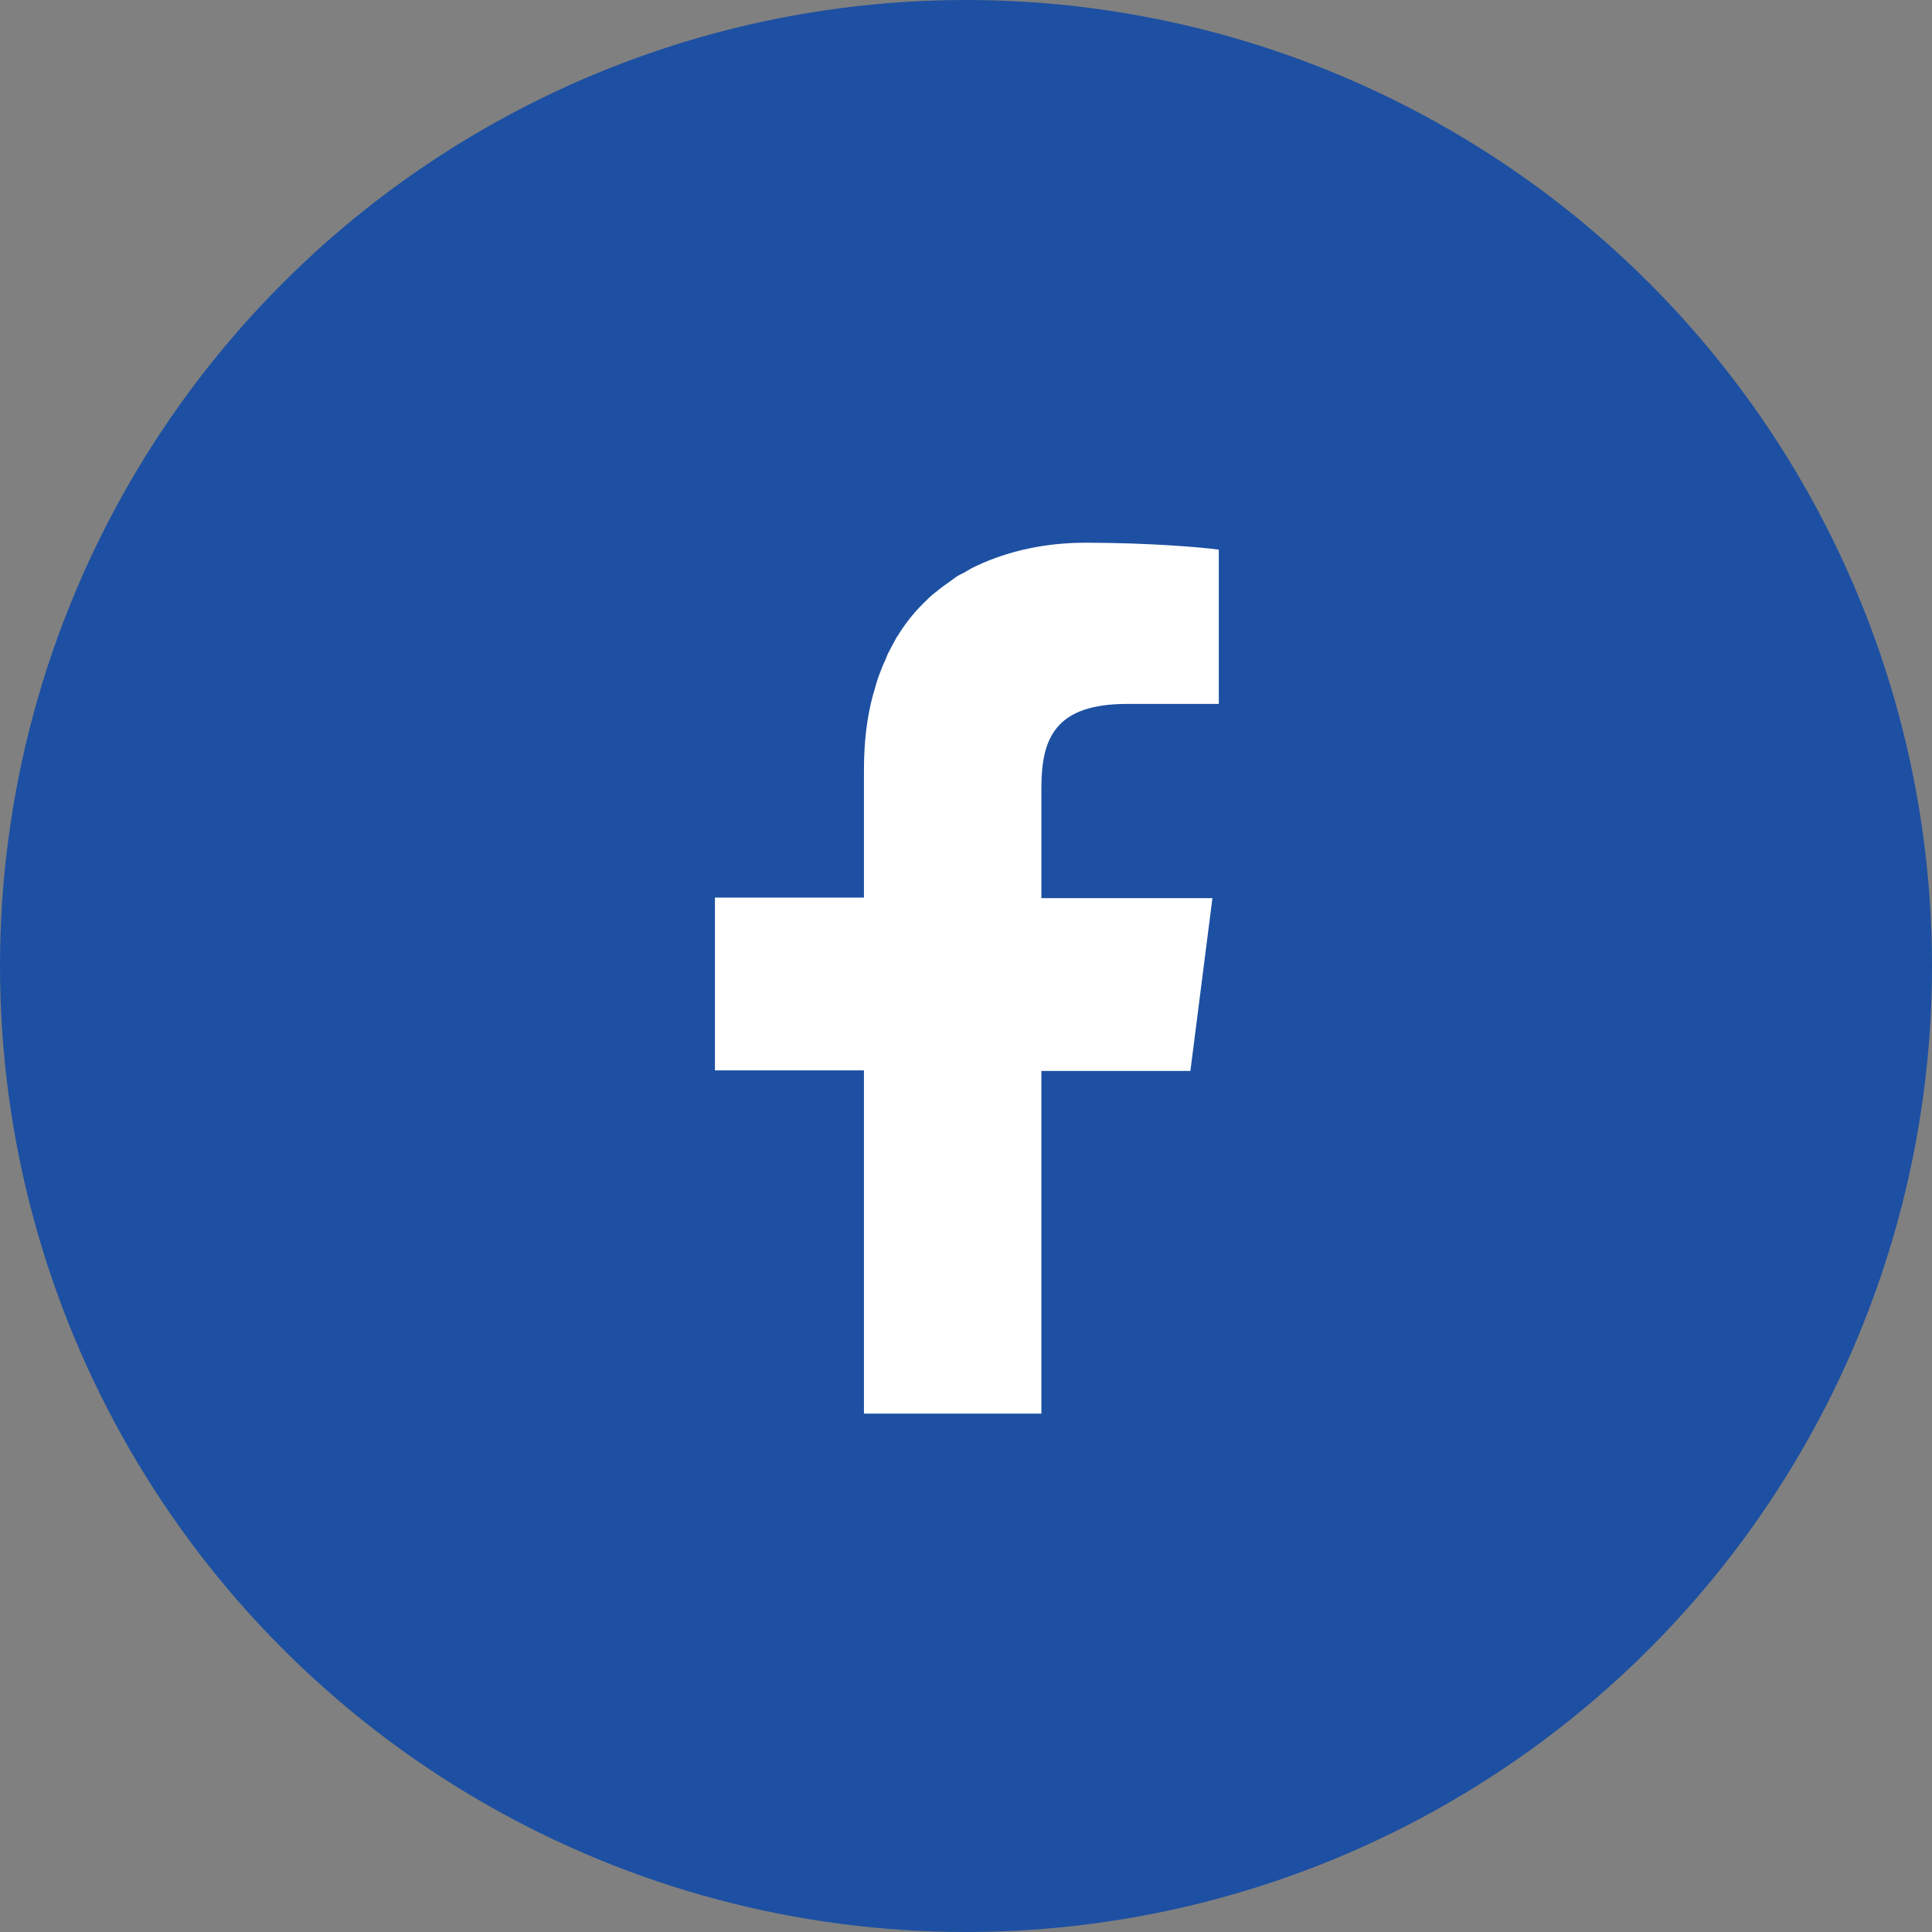
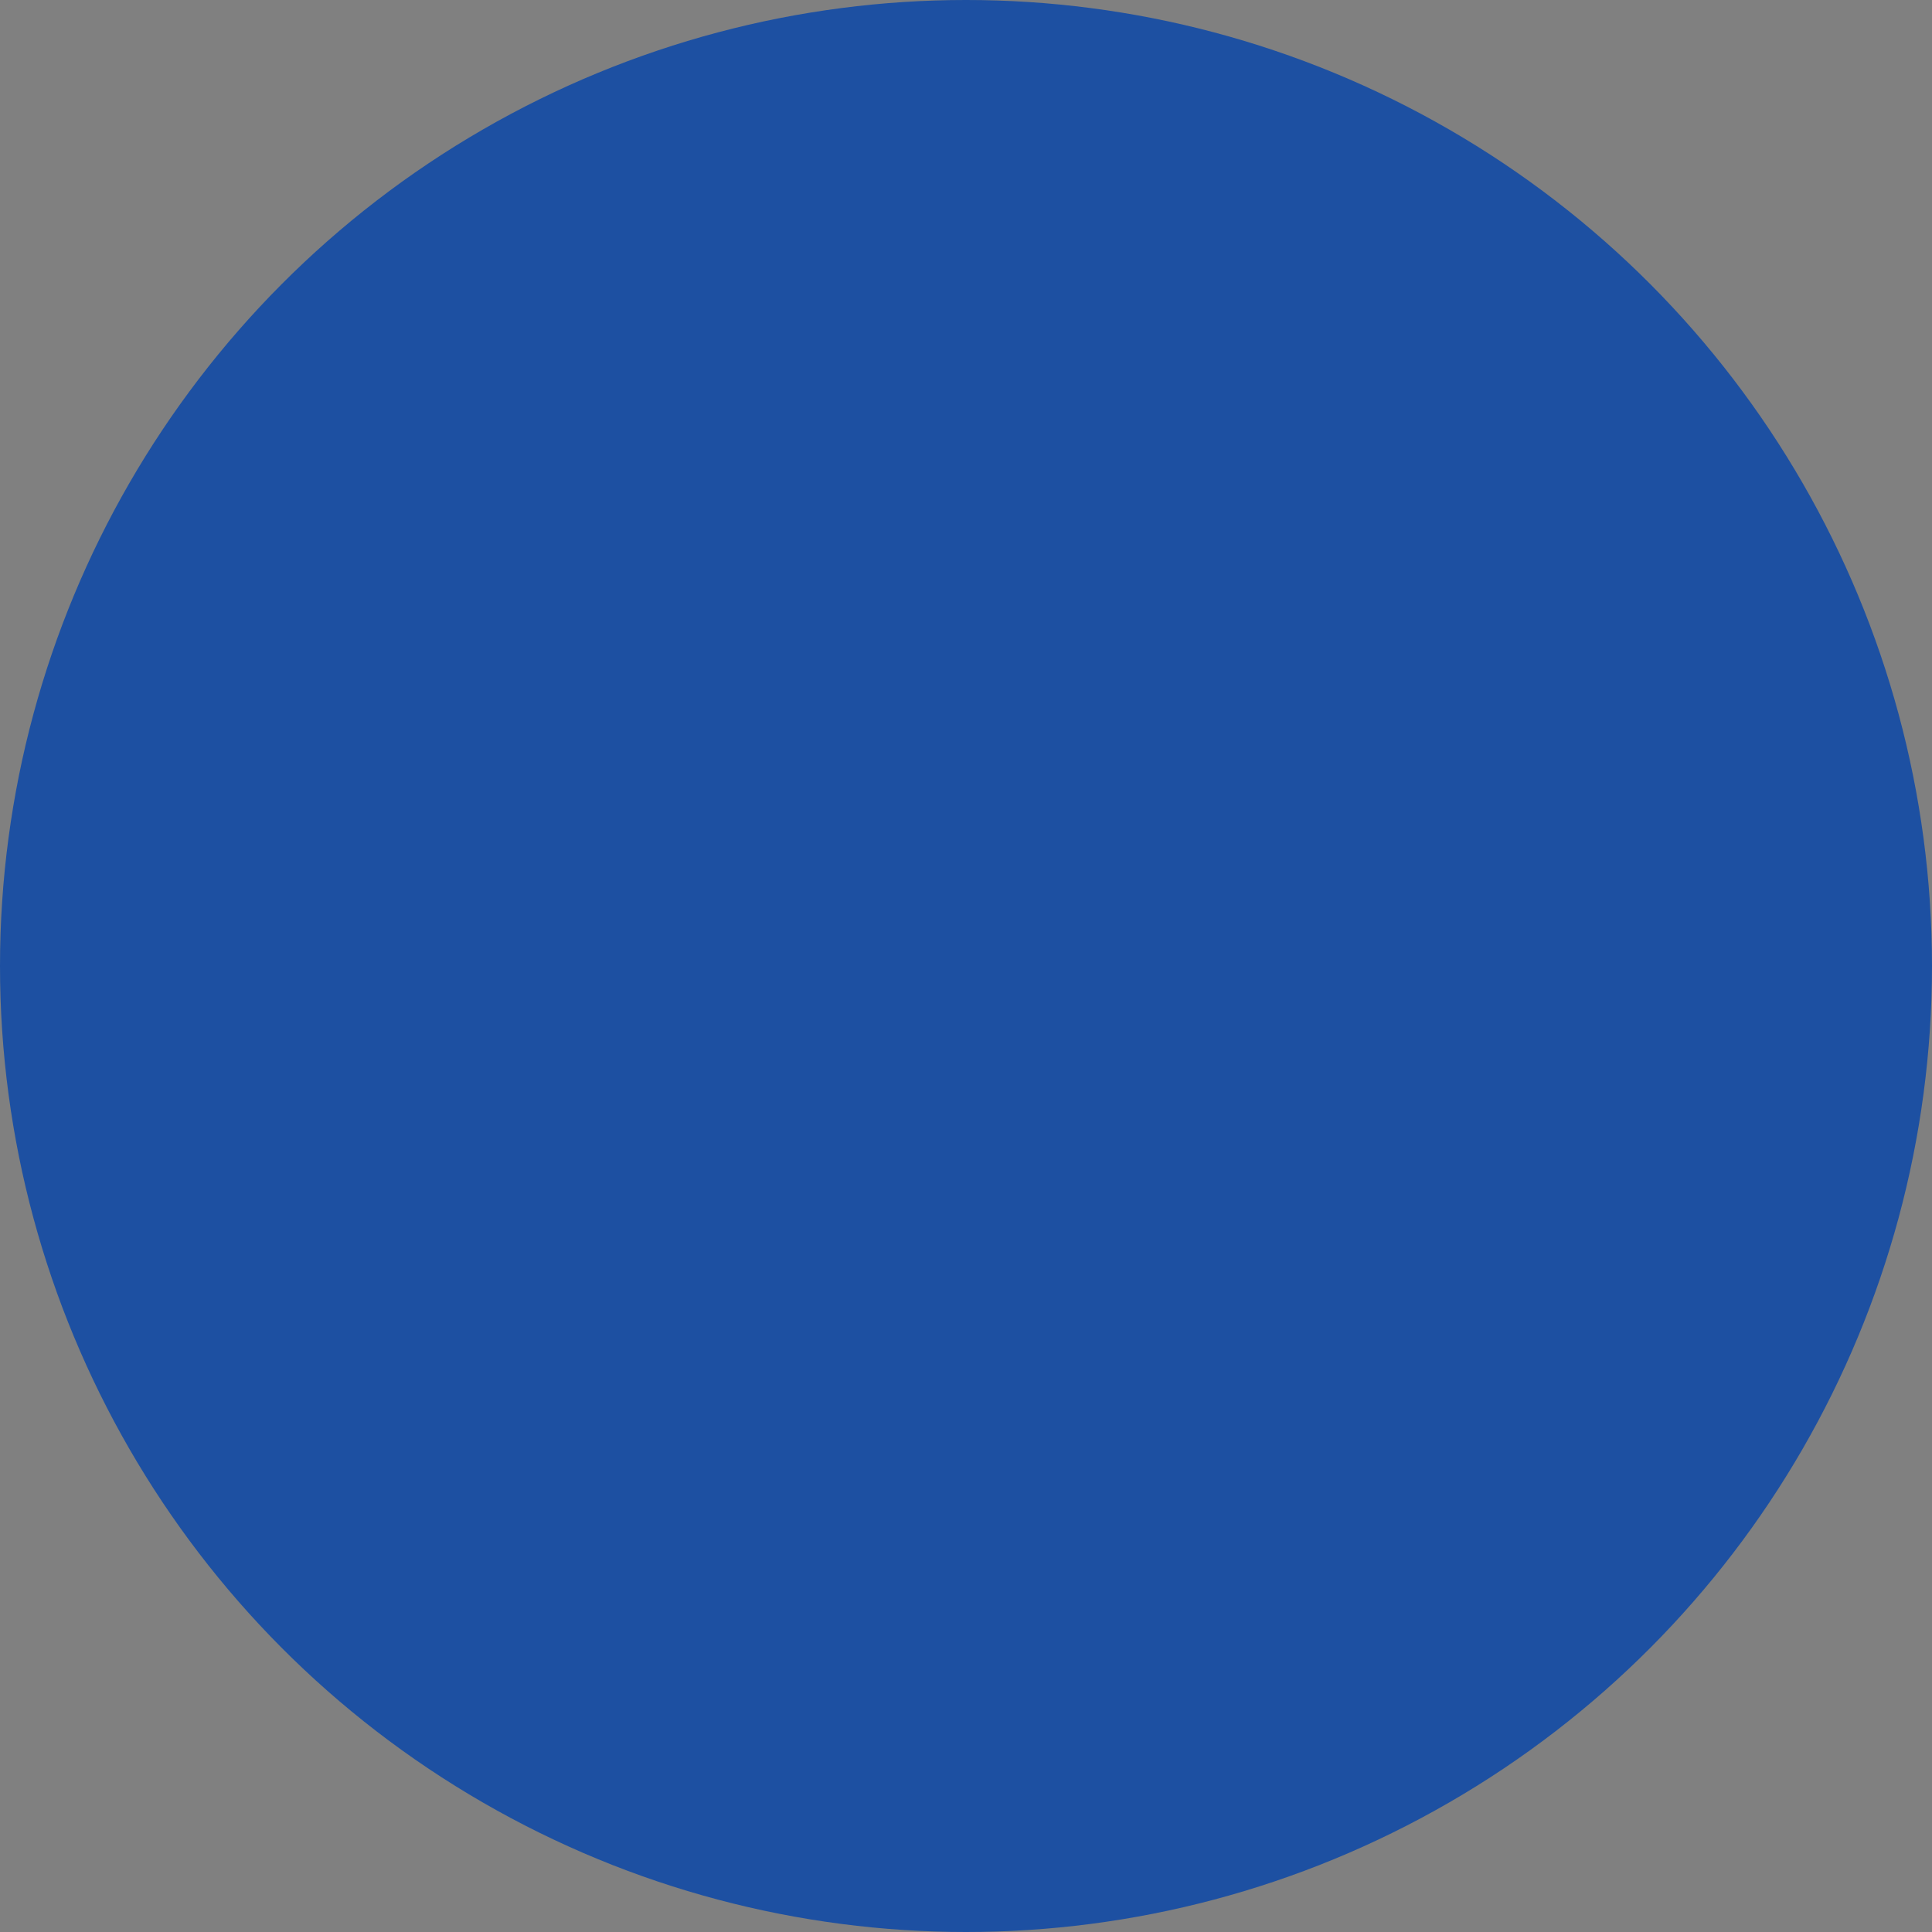
<svg xmlns="http://www.w3.org/2000/svg" enable-background="new 0 0 33.32 33.32" height="33.32" viewBox="0 0 33.32 33.32" width="33.32">
  <rect x="0" y="0" width="33.32" height="33.32" fill="#808080" stroke="none" />
  <circle cx="16.66" cy="16.66" fill="#1d50a2" r="16.66" />
-   <path d="m14.9 24.37v-5.91h-2.57v-2.98h2.57v-2.2c0-.48.05-.91.16-1.31 0-.01.01-.02.01-.03.03-.11.06-.22.1-.32.03-.08.06-.16.1-.24.01-.03.03-.07.04-.1.05-.1.11-.21.16-.3 0 0 .01-.01.01-.01.12-.2.27-.39.43-.55 0 0 .01-.01.01-.01.07-.07.14-.14.22-.2.02-.01.03-.03.05-.04.06-.05.12-.09.19-.14.04-.03.07-.05.11-.08s.09-.05.13-.07c.07-.04.13-.08.2-.11.01-.01.03-.01.04-.02.54-.25 1.17-.39 1.86-.39 1.09 0 2.03.08 2.3.12v2.66h-1.58c-1.24 0-1.48.59-1.48 1.45v1.9h2.64.31l-.38 2.98h-2.55-.01-.01v5.91h-3.06z" fill="#fff" />
</svg>